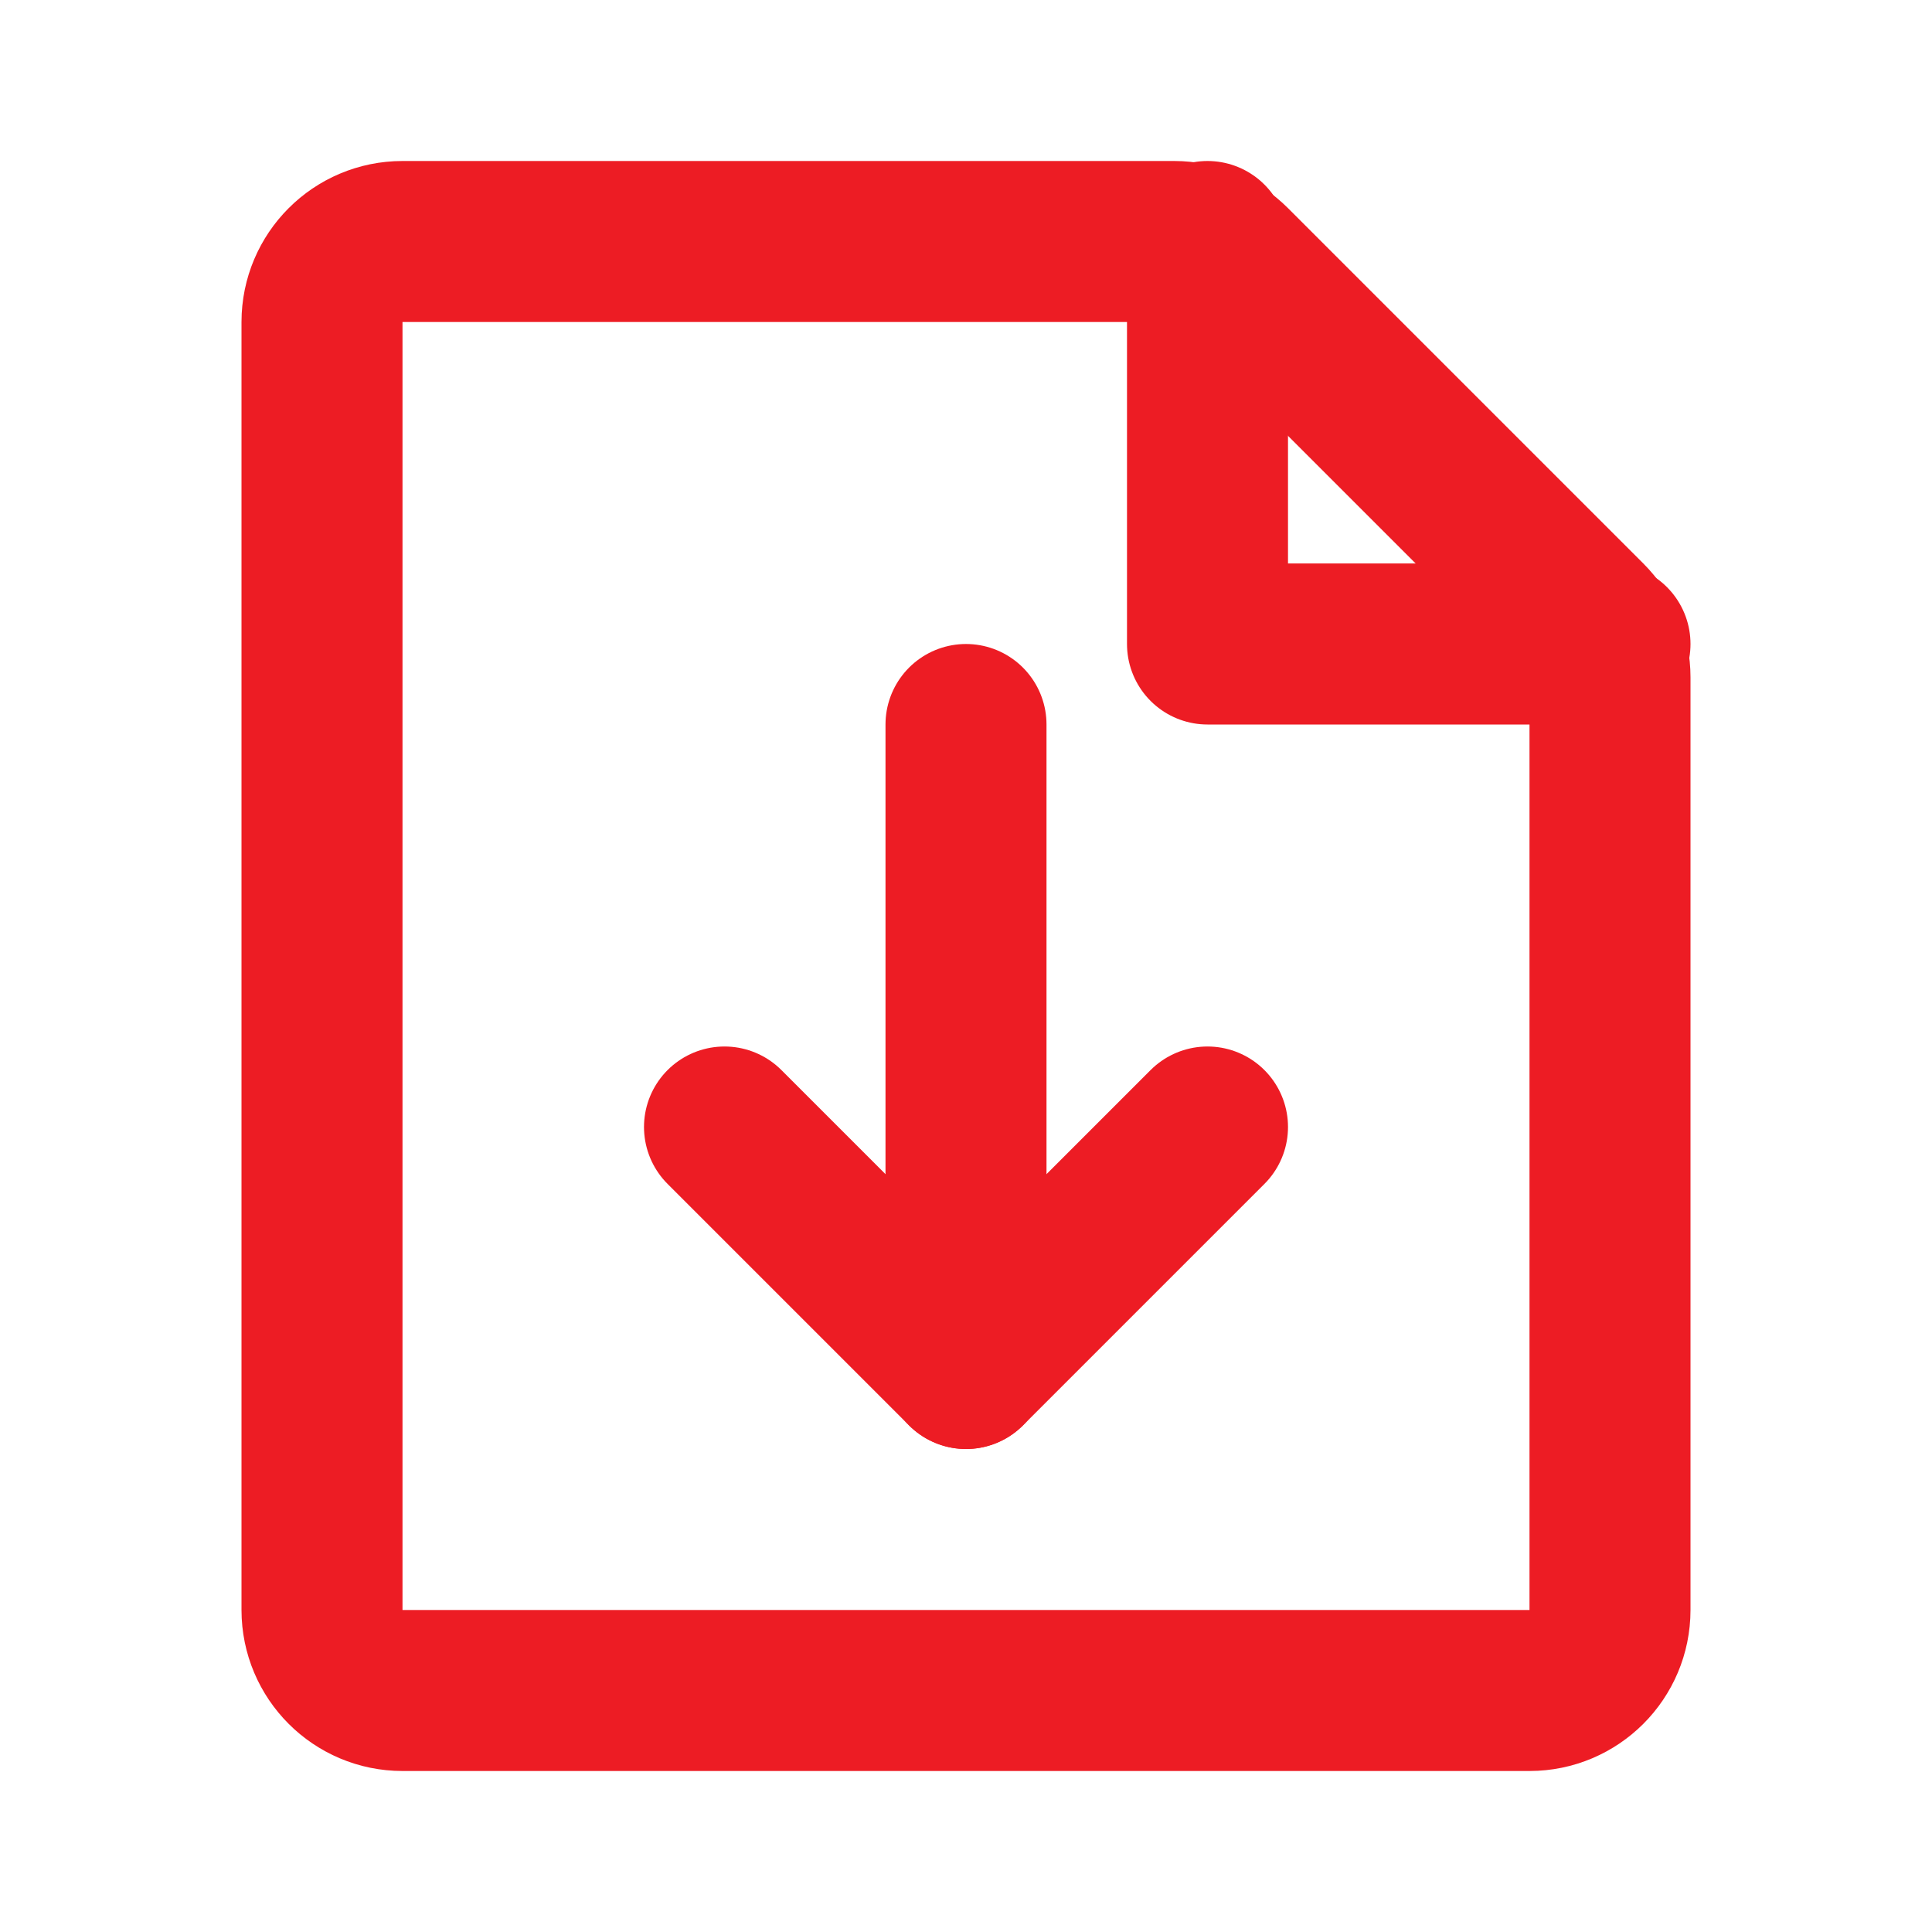
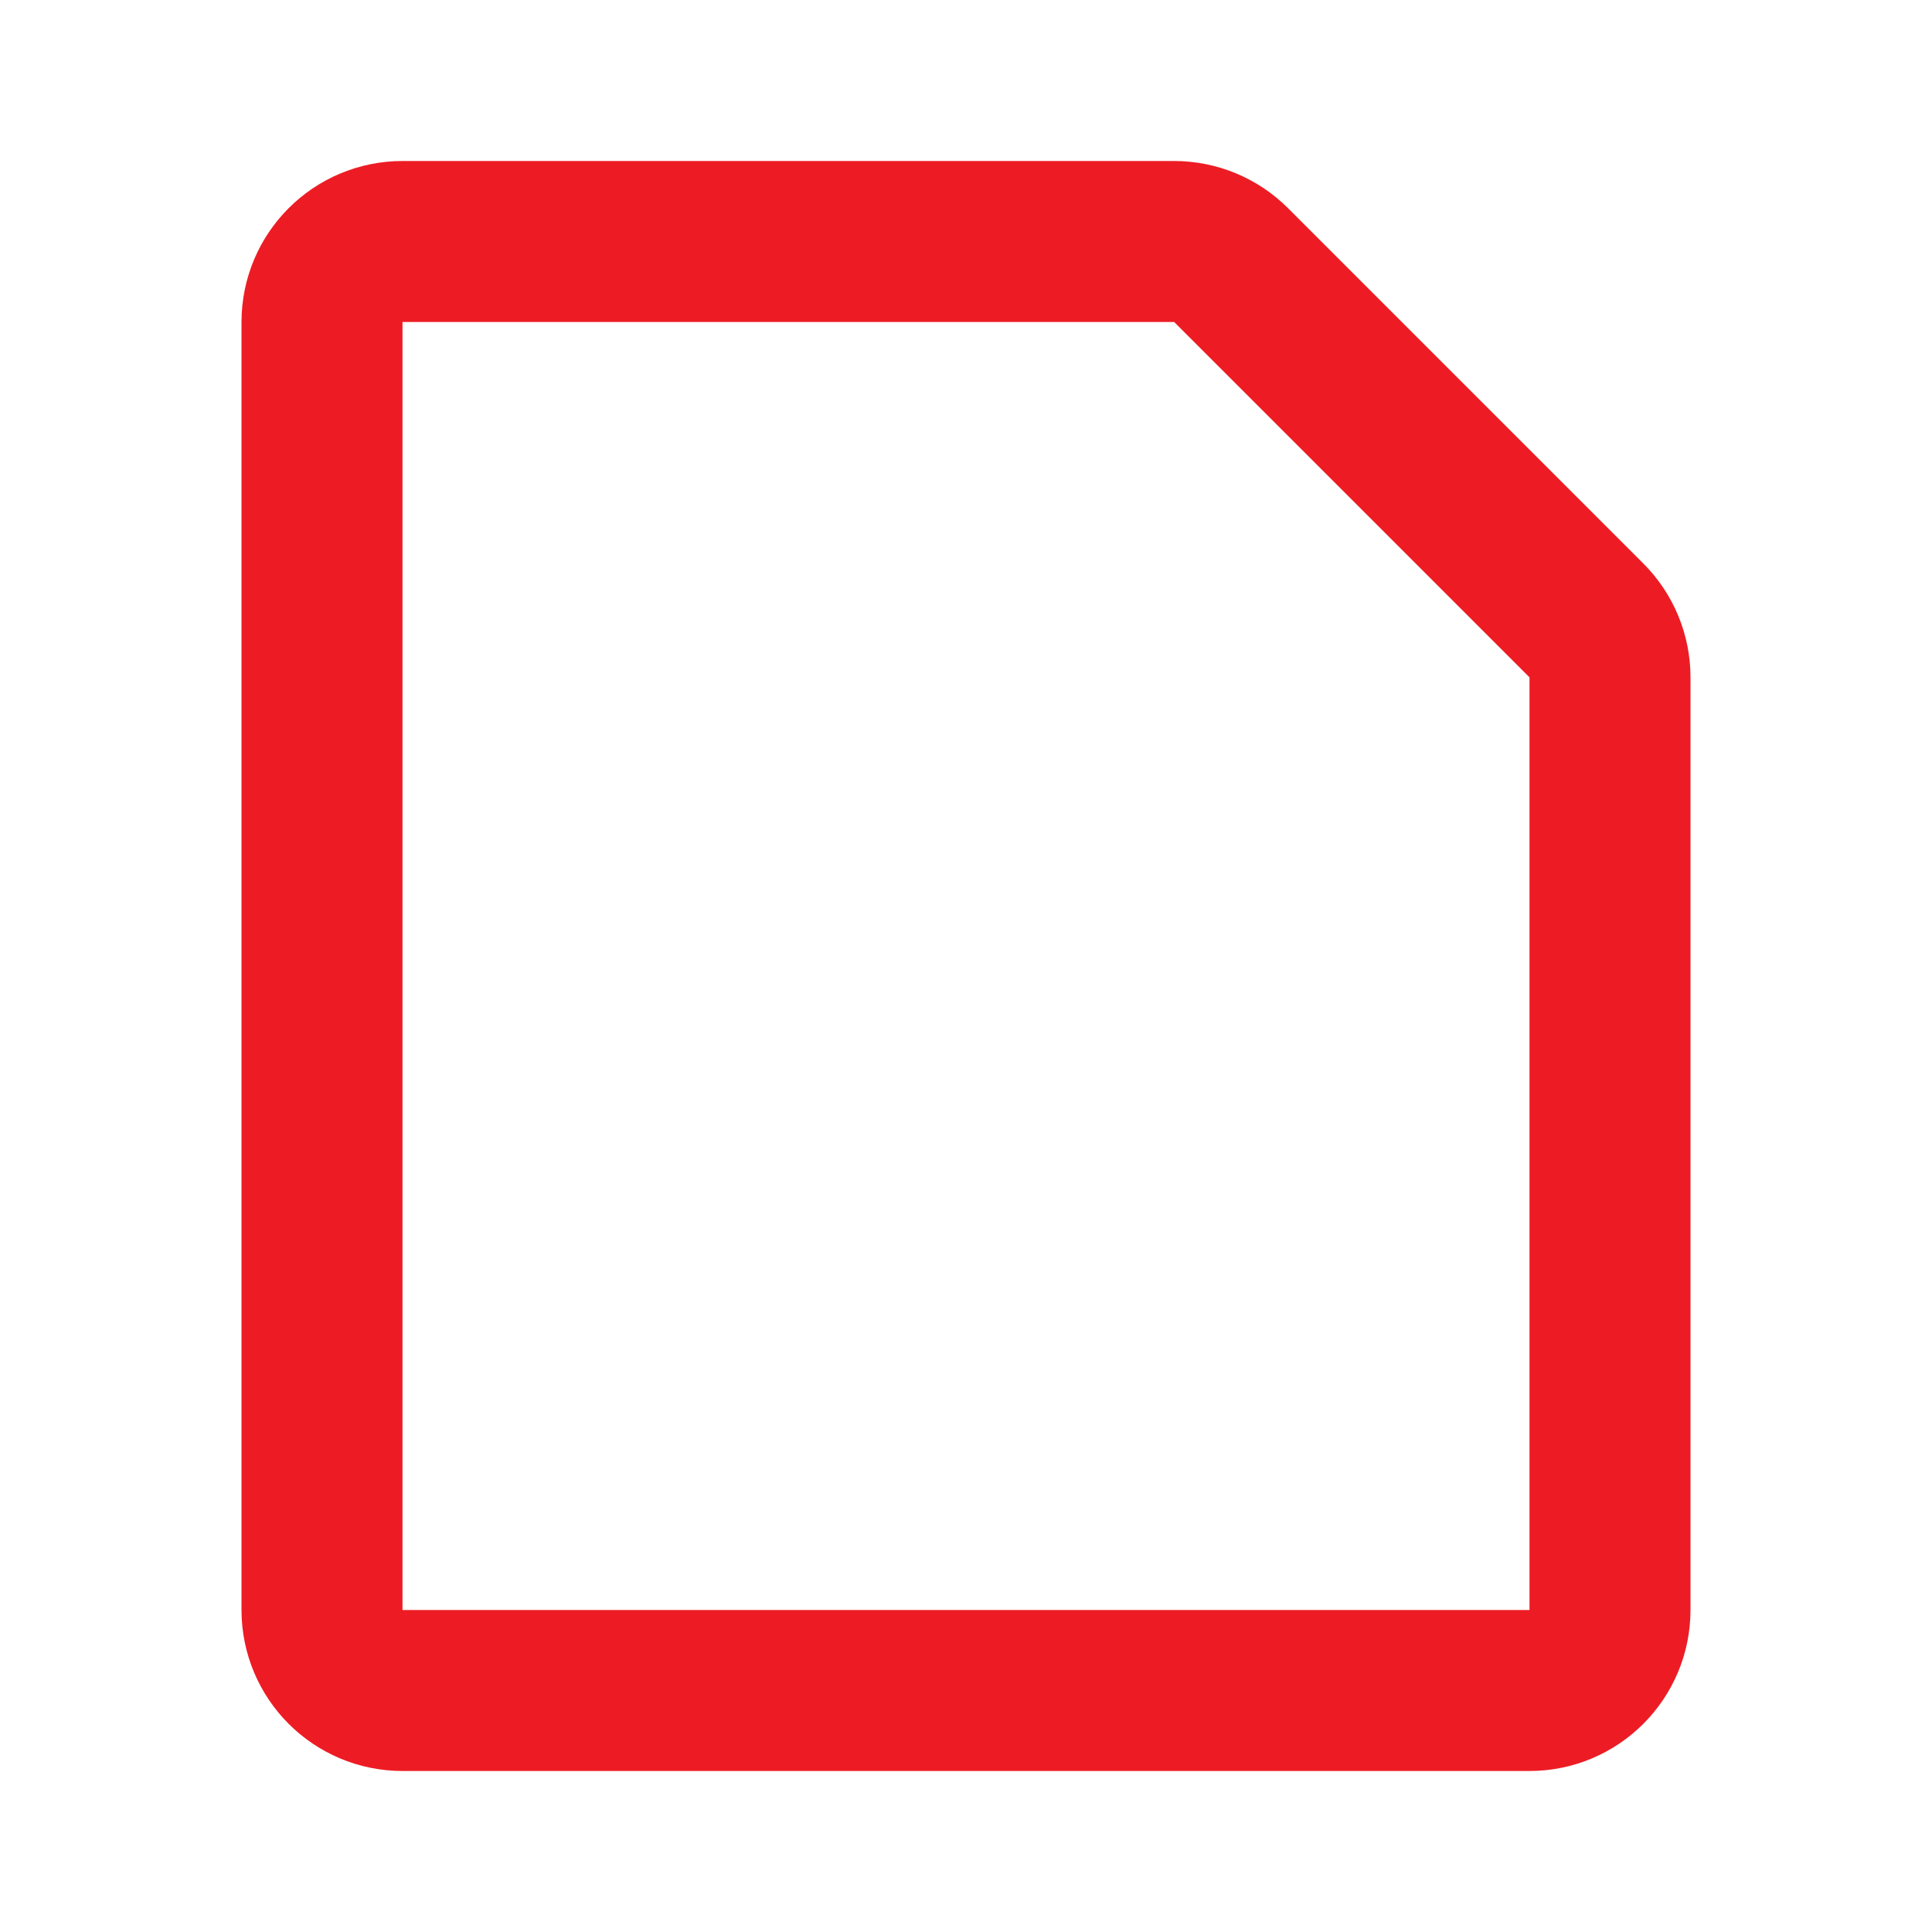
<svg xmlns="http://www.w3.org/2000/svg" width="20" height="20" viewBox="0 0 24 24" fill="none">
  <path d="M4 4C4 3.448 4.448 3 5 3H14H14.586C14.851 3 15.105 3.105 15.293 3.293L19.707 7.707C19.895 7.895 20 8.149 20 8.414V20C20 20.552 19.552 21 19 21H5C4.448 21 4 20.552 4 20V4Z" stroke="#ed1c24" stroke-width="2" stroke-linecap="round" />
-   <path d="M20 8H15V3" stroke="#ed1c24" stroke-width="2" stroke-linecap="round" stroke-linejoin="round" />
-   <path d="M12 9L12 17" stroke="#ed1c24" stroke-width="2" stroke-linecap="round" stroke-linejoin="round" />
-   <path d="M9 14L12 17L15 14" stroke="#ed1c24" stroke-width="2" stroke-linecap="round" stroke-linejoin="round" />
</svg>